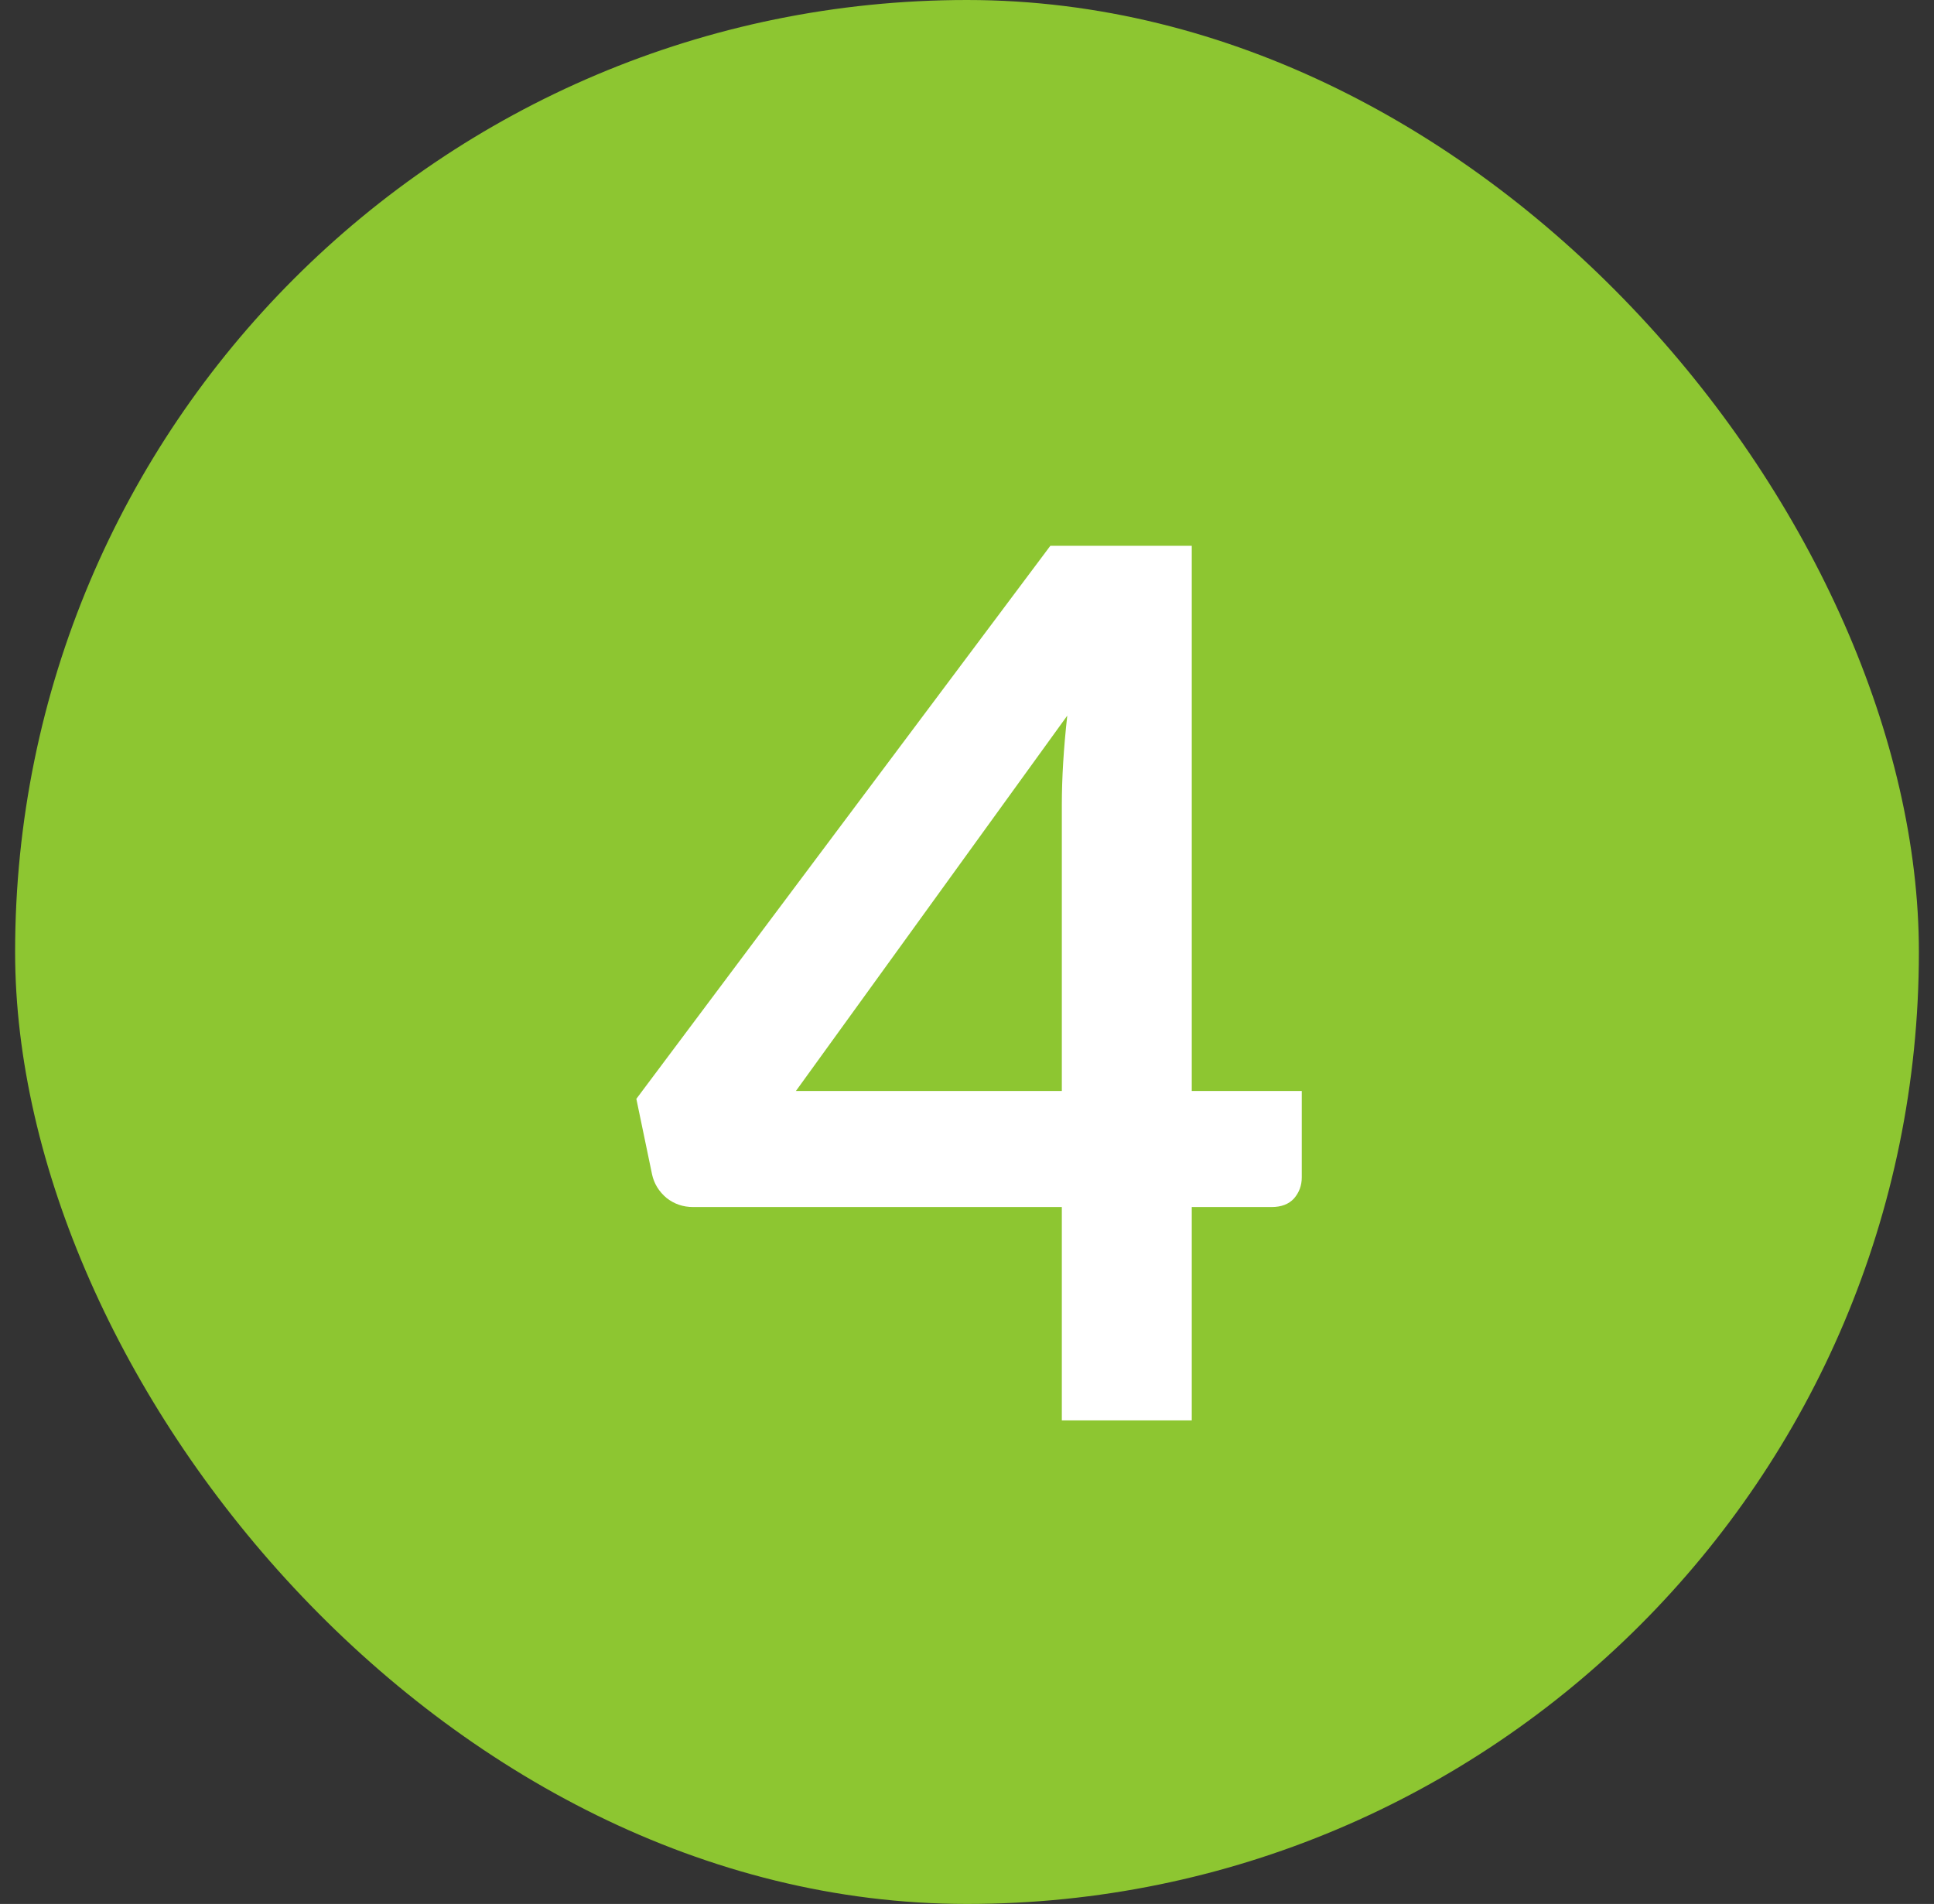
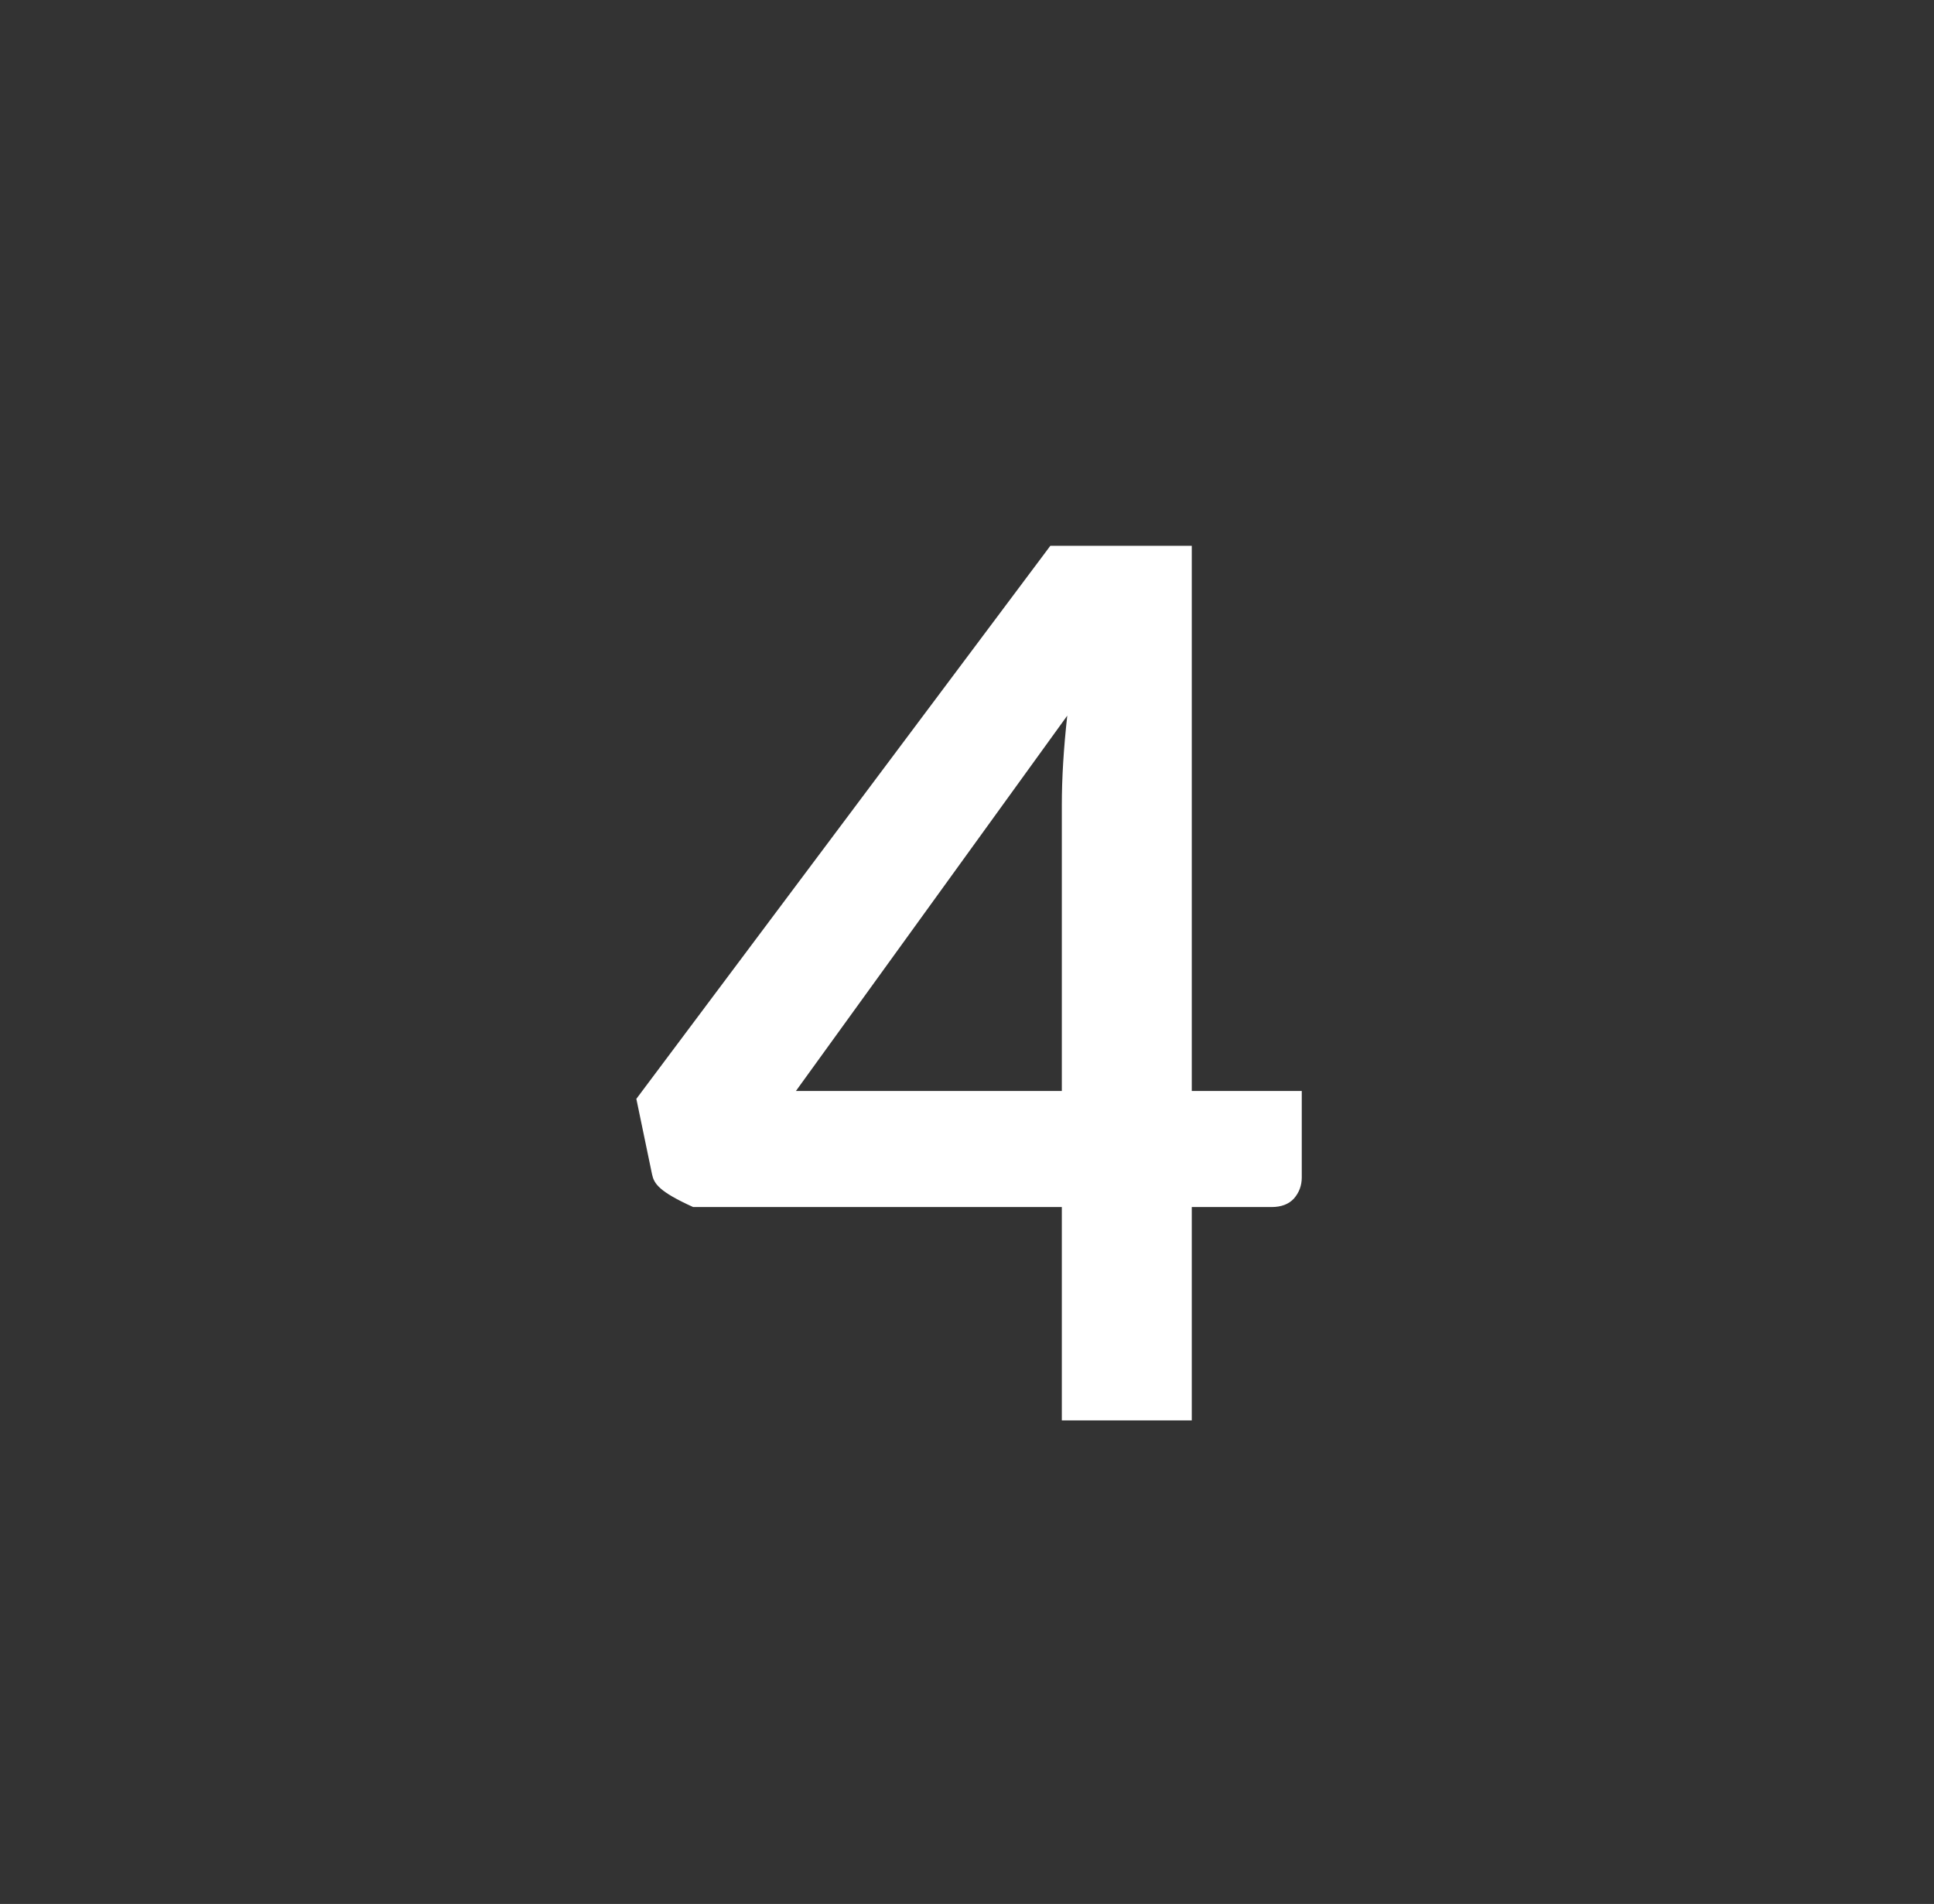
<svg xmlns="http://www.w3.org/2000/svg" width="64" height="63" viewBox="0 0 64 63" fill="none">
  <rect x="0" y="0" width="64" height="63" fill="#333333" stroke="none" />
-   <rect x="0.5" width="63" height="63" rx="31.5" fill="#8DC631" />
-   <path d="M35.138 36.1V26.64C35.138 25.747 35.198 24.76 35.318 23.68L26.338 36.1H35.138ZM43.078 36.1V38.96C43.078 39.227 42.992 39.46 42.818 39.66C42.645 39.847 42.398 39.94 42.078 39.94H39.438V47H35.138V39.94H22.938C22.605 39.94 22.312 39.84 22.058 39.64C21.805 39.427 21.645 39.167 21.578 38.86L21.058 36.36L34.758 18.06H39.438V36.1H43.078Z" fill="white" />
+   <path d="M35.138 36.1V26.64C35.138 25.747 35.198 24.76 35.318 23.68L26.338 36.1H35.138ZM43.078 36.1V38.96C43.078 39.227 42.992 39.46 42.818 39.66C42.645 39.847 42.398 39.94 42.078 39.94H39.438V47H35.138V39.94H22.938C21.805 39.427 21.645 39.167 21.578 38.86L21.058 36.36L34.758 18.06H39.438V36.1H43.078Z" fill="white" />
</svg>